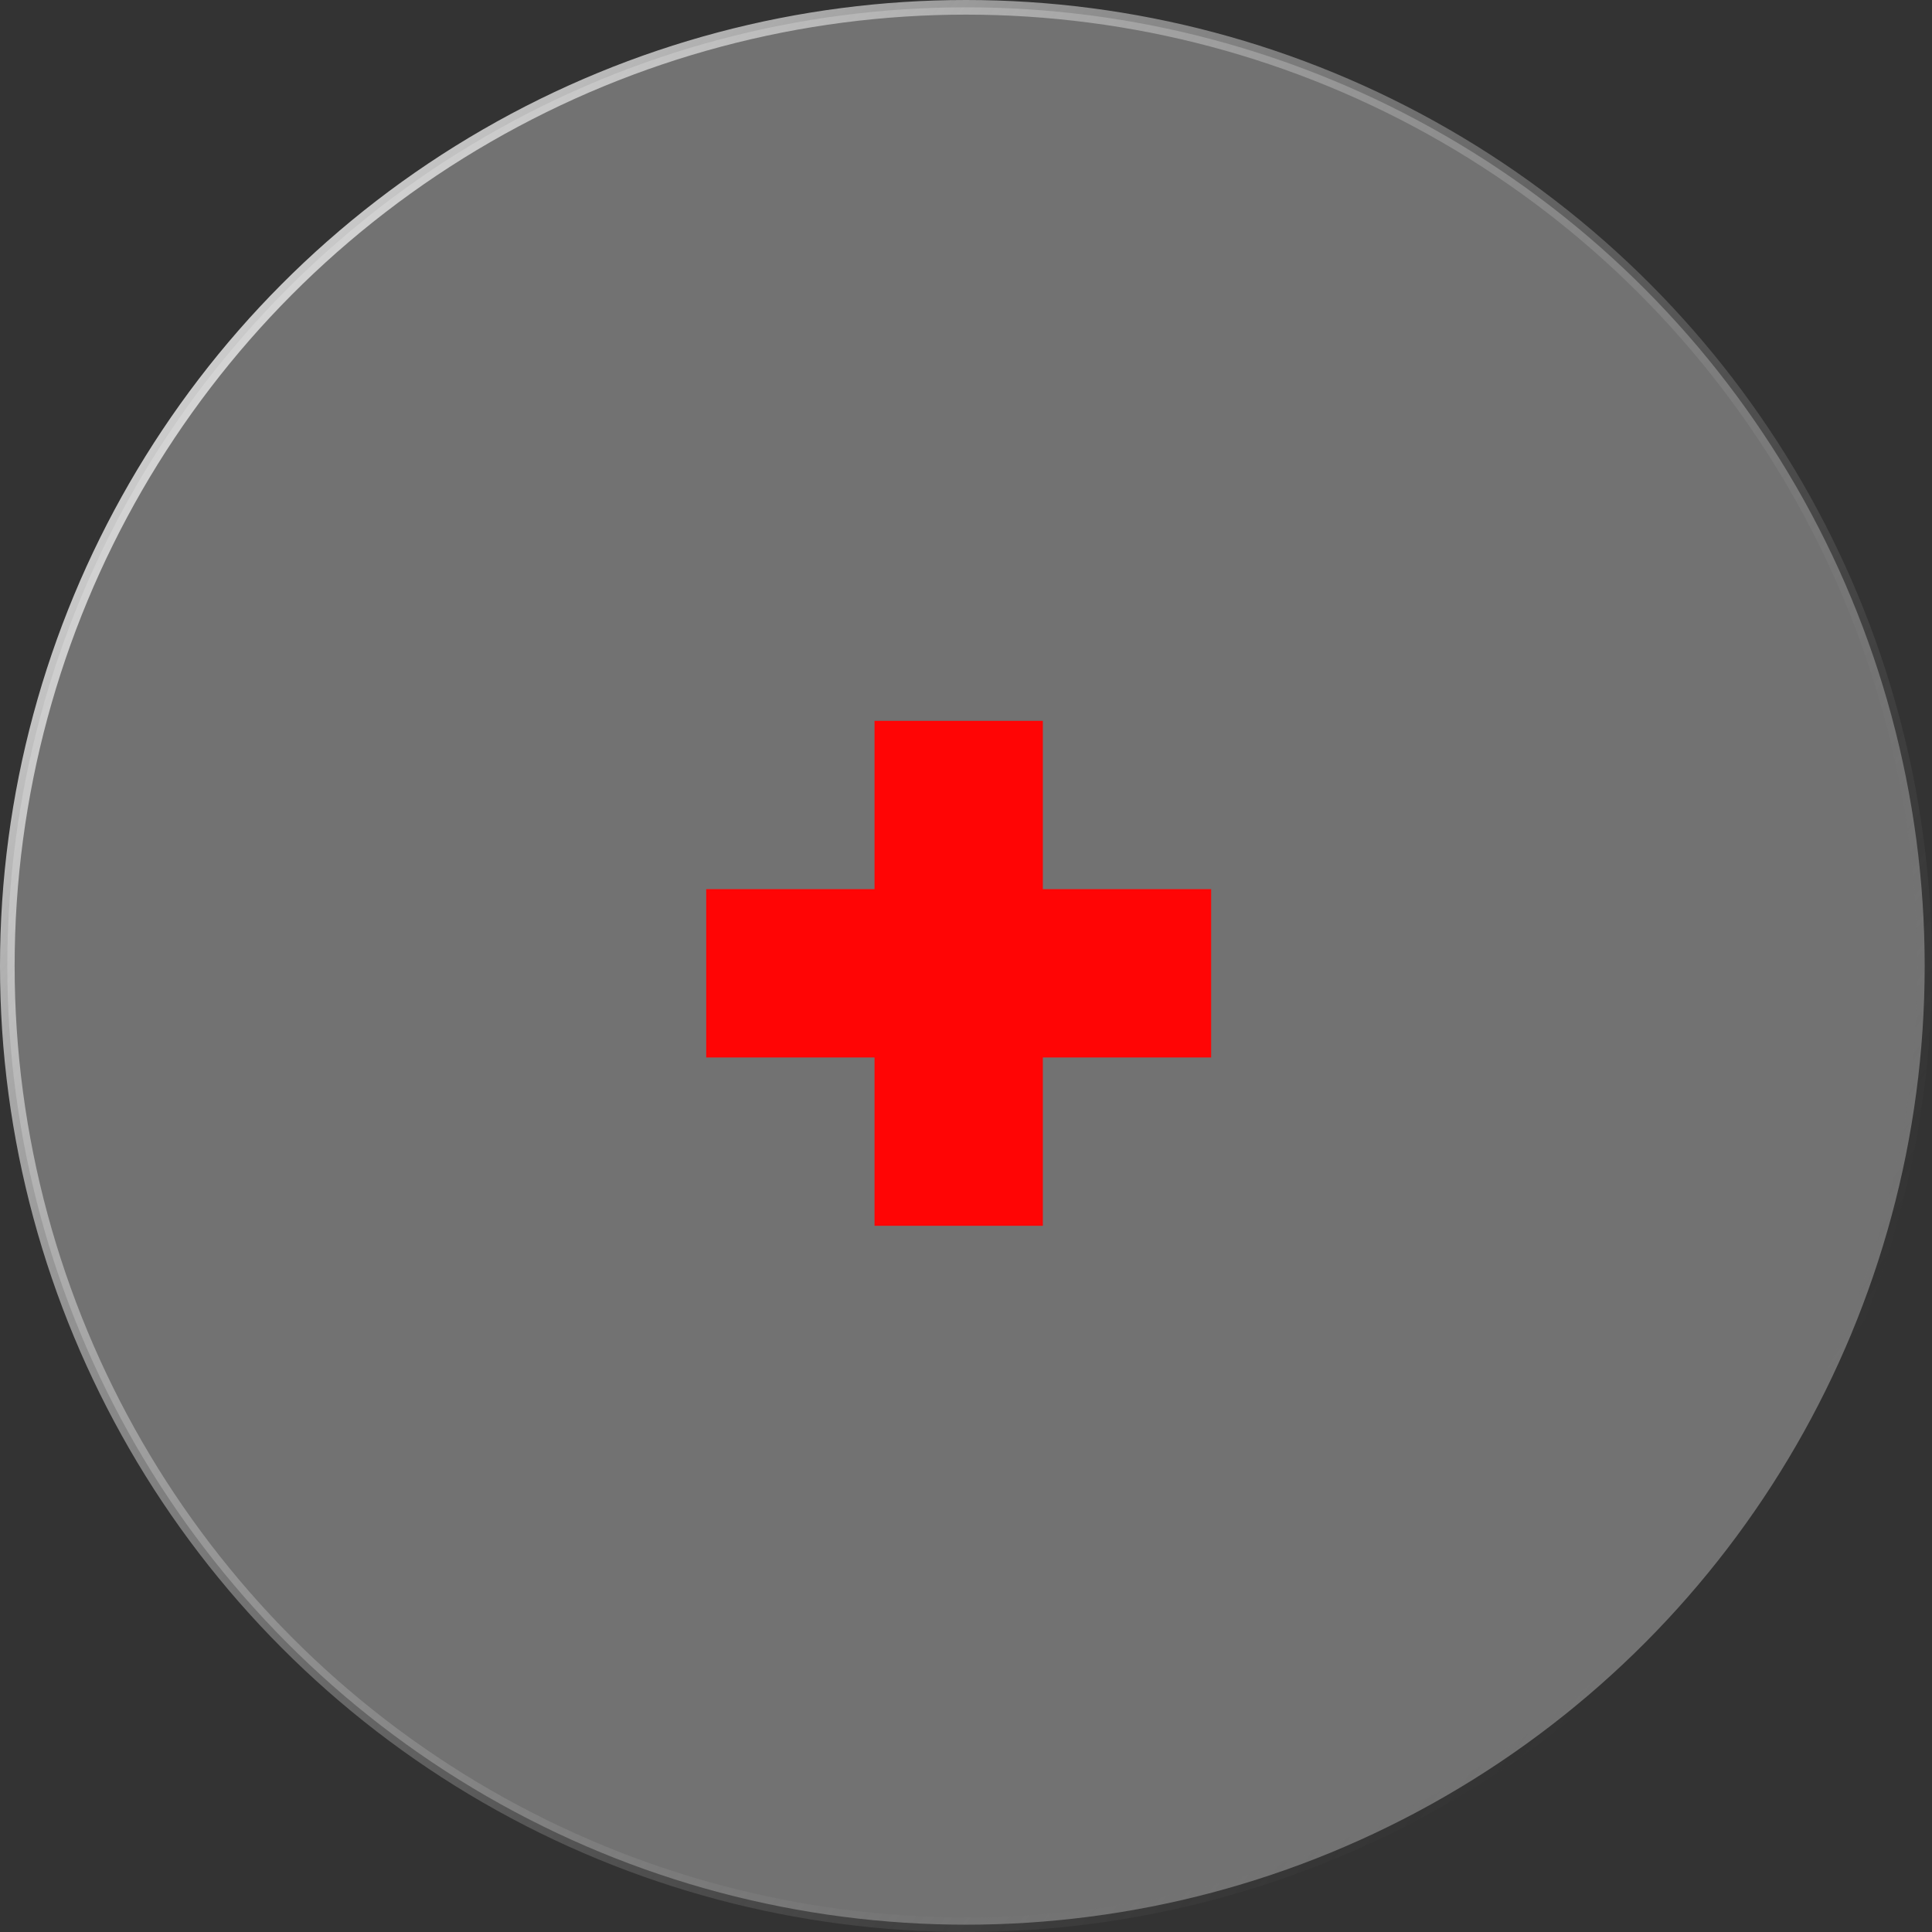
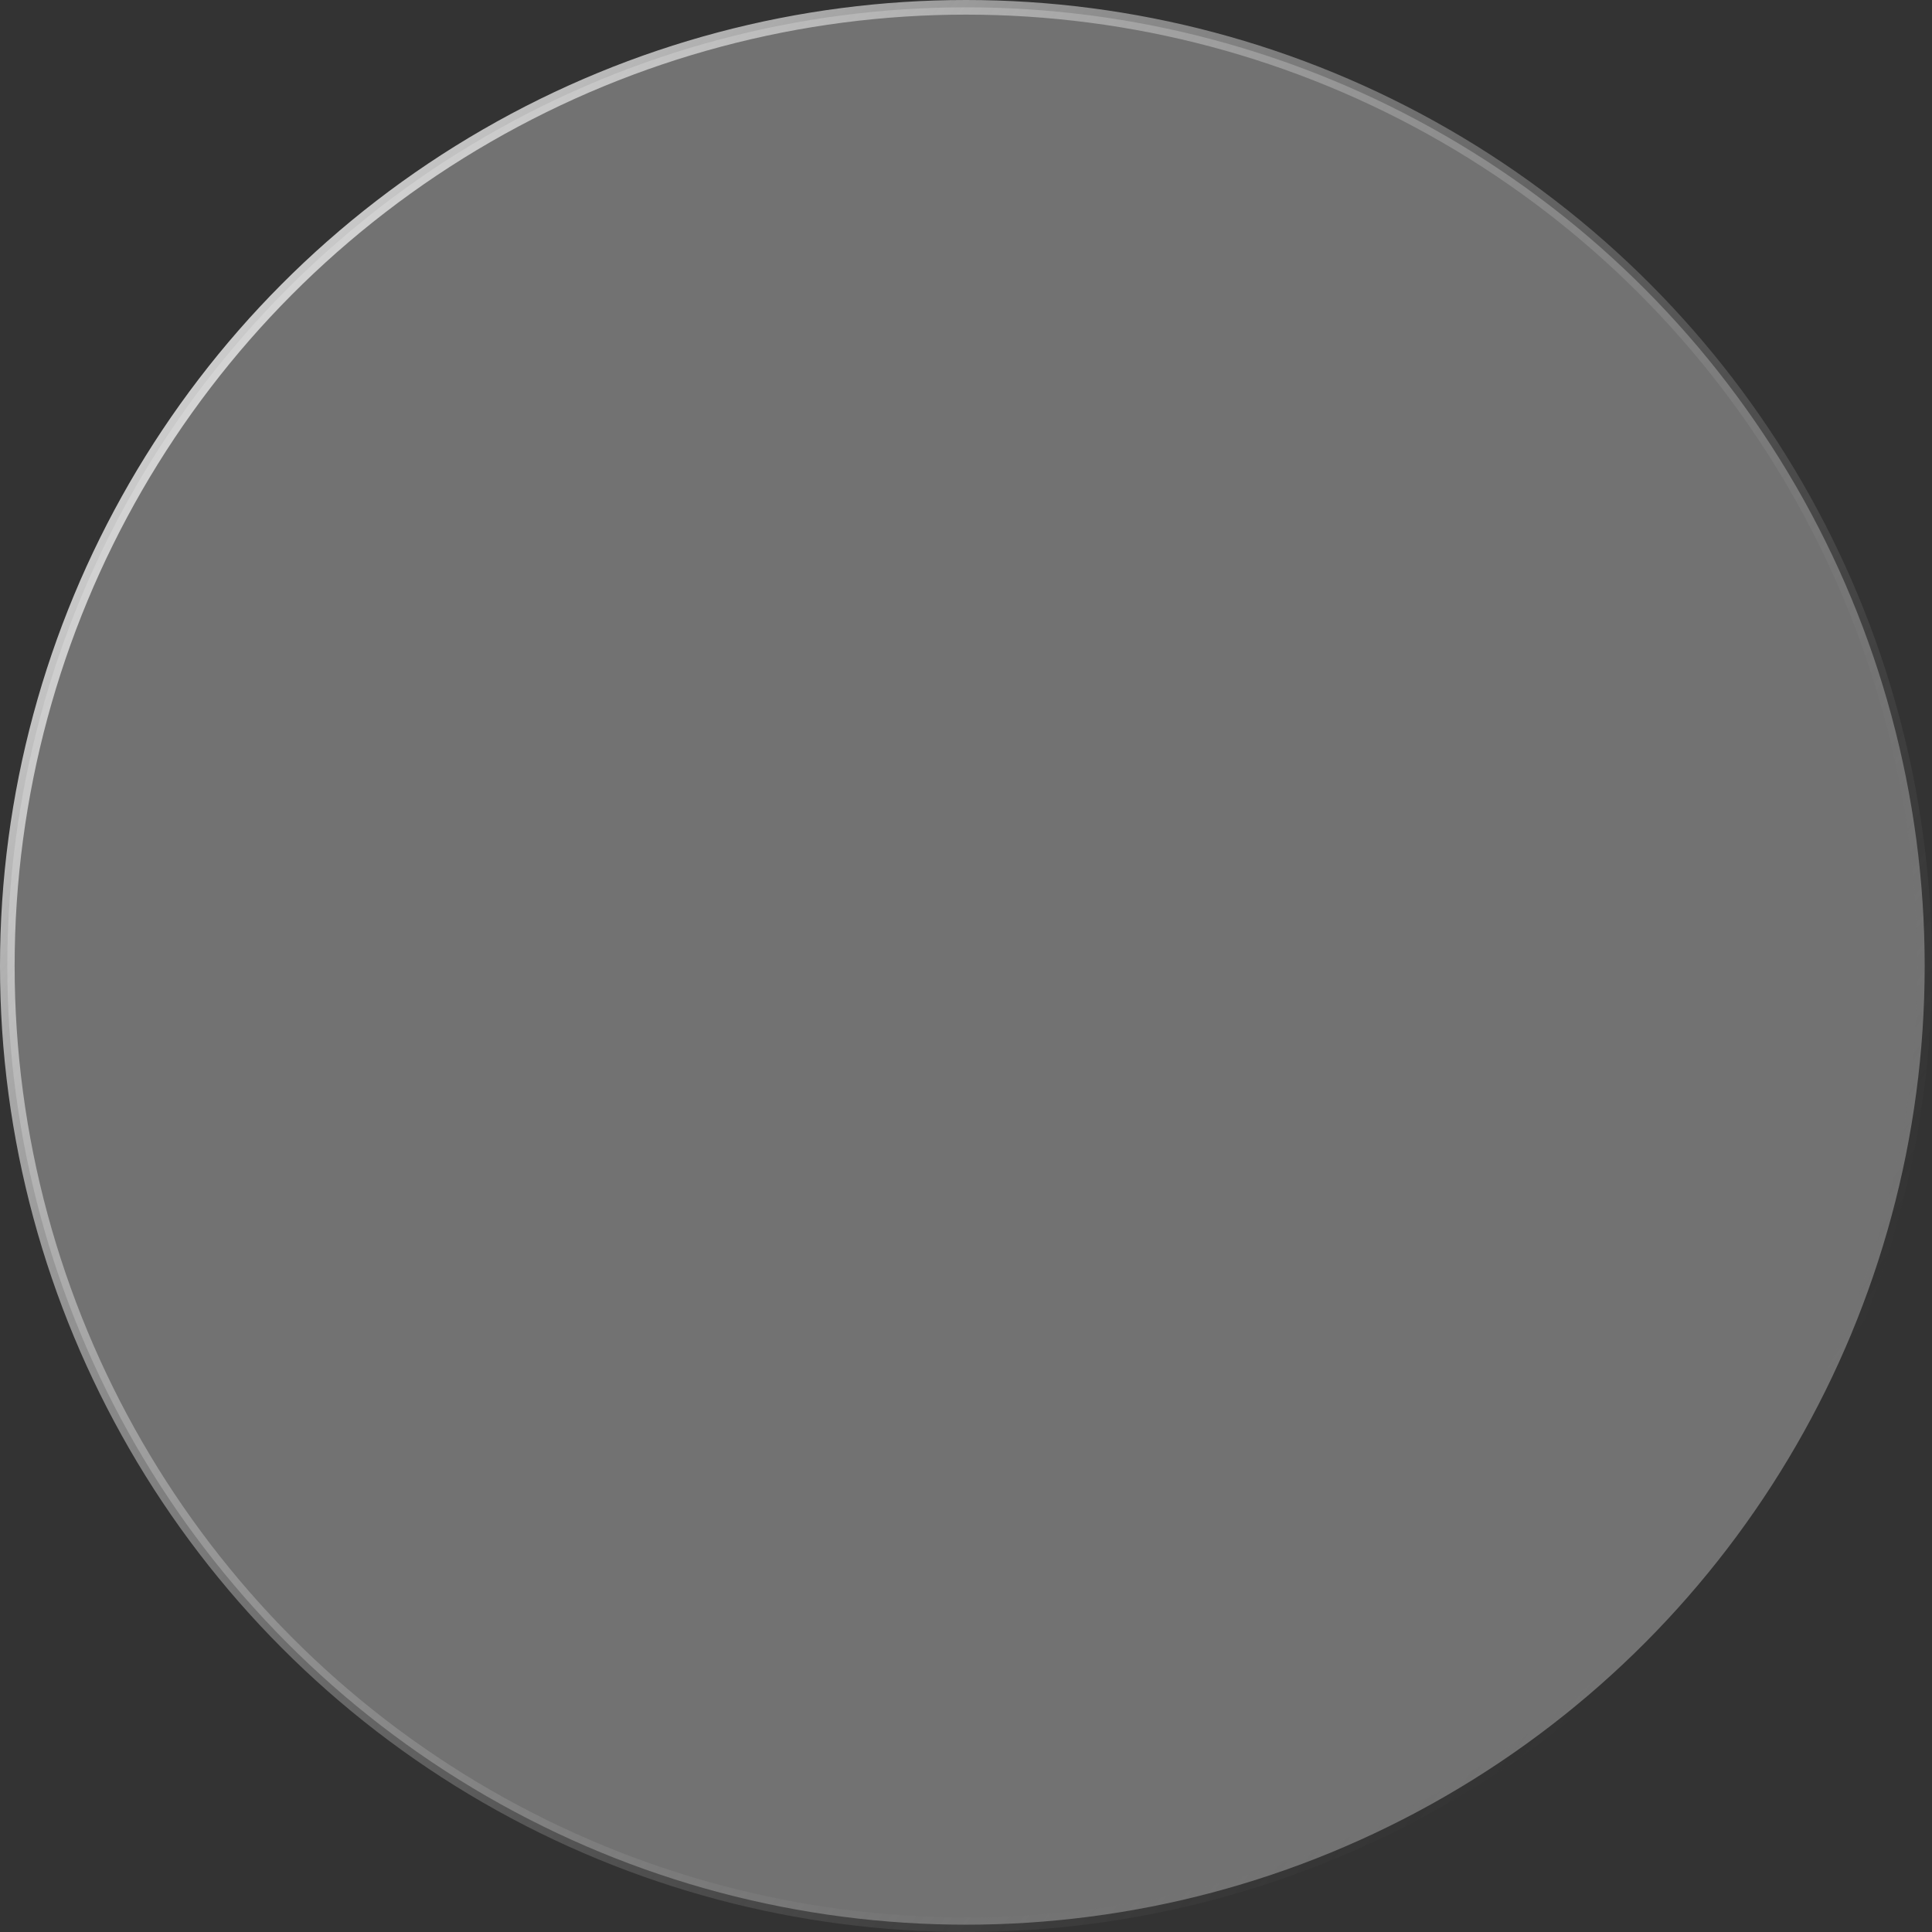
<svg xmlns="http://www.w3.org/2000/svg" fill="none" viewBox="0 0 132 132" height="132" width="132">
  <rect x="0" y="0" width="132" height="132" fill="#333333" stroke="none" />
  <circle stroke="url(#paint0_linear_1661_521)" fill-opacity="0.31" fill="white" r="65.5" cy="66" cx="66" data-figma-bg-blur-radius="20" />
-   <path fill="#FF0505" d="M82.75 72.25H71.25V83.75H59.75V72.25H48.25V60.75H59.75V49.25H71.25V60.75H82.75" />
  <defs>
    <clipPath transform="translate(20 20)" id="bgblur_0_1661_521_clip_path">
      <circle r="65.5" cy="66" cx="66" />
    </clipPath>
    <linearGradient gradientUnits="userSpaceOnUse" y2="126.5" x2="101" y1="33.5" x1="-22.5" id="paint0_linear_1661_521">
      <stop stop-color="white" />
      <stop stop-opacity="0" stop-color="#666666" offset="1" />
    </linearGradient>
  </defs>
</svg>